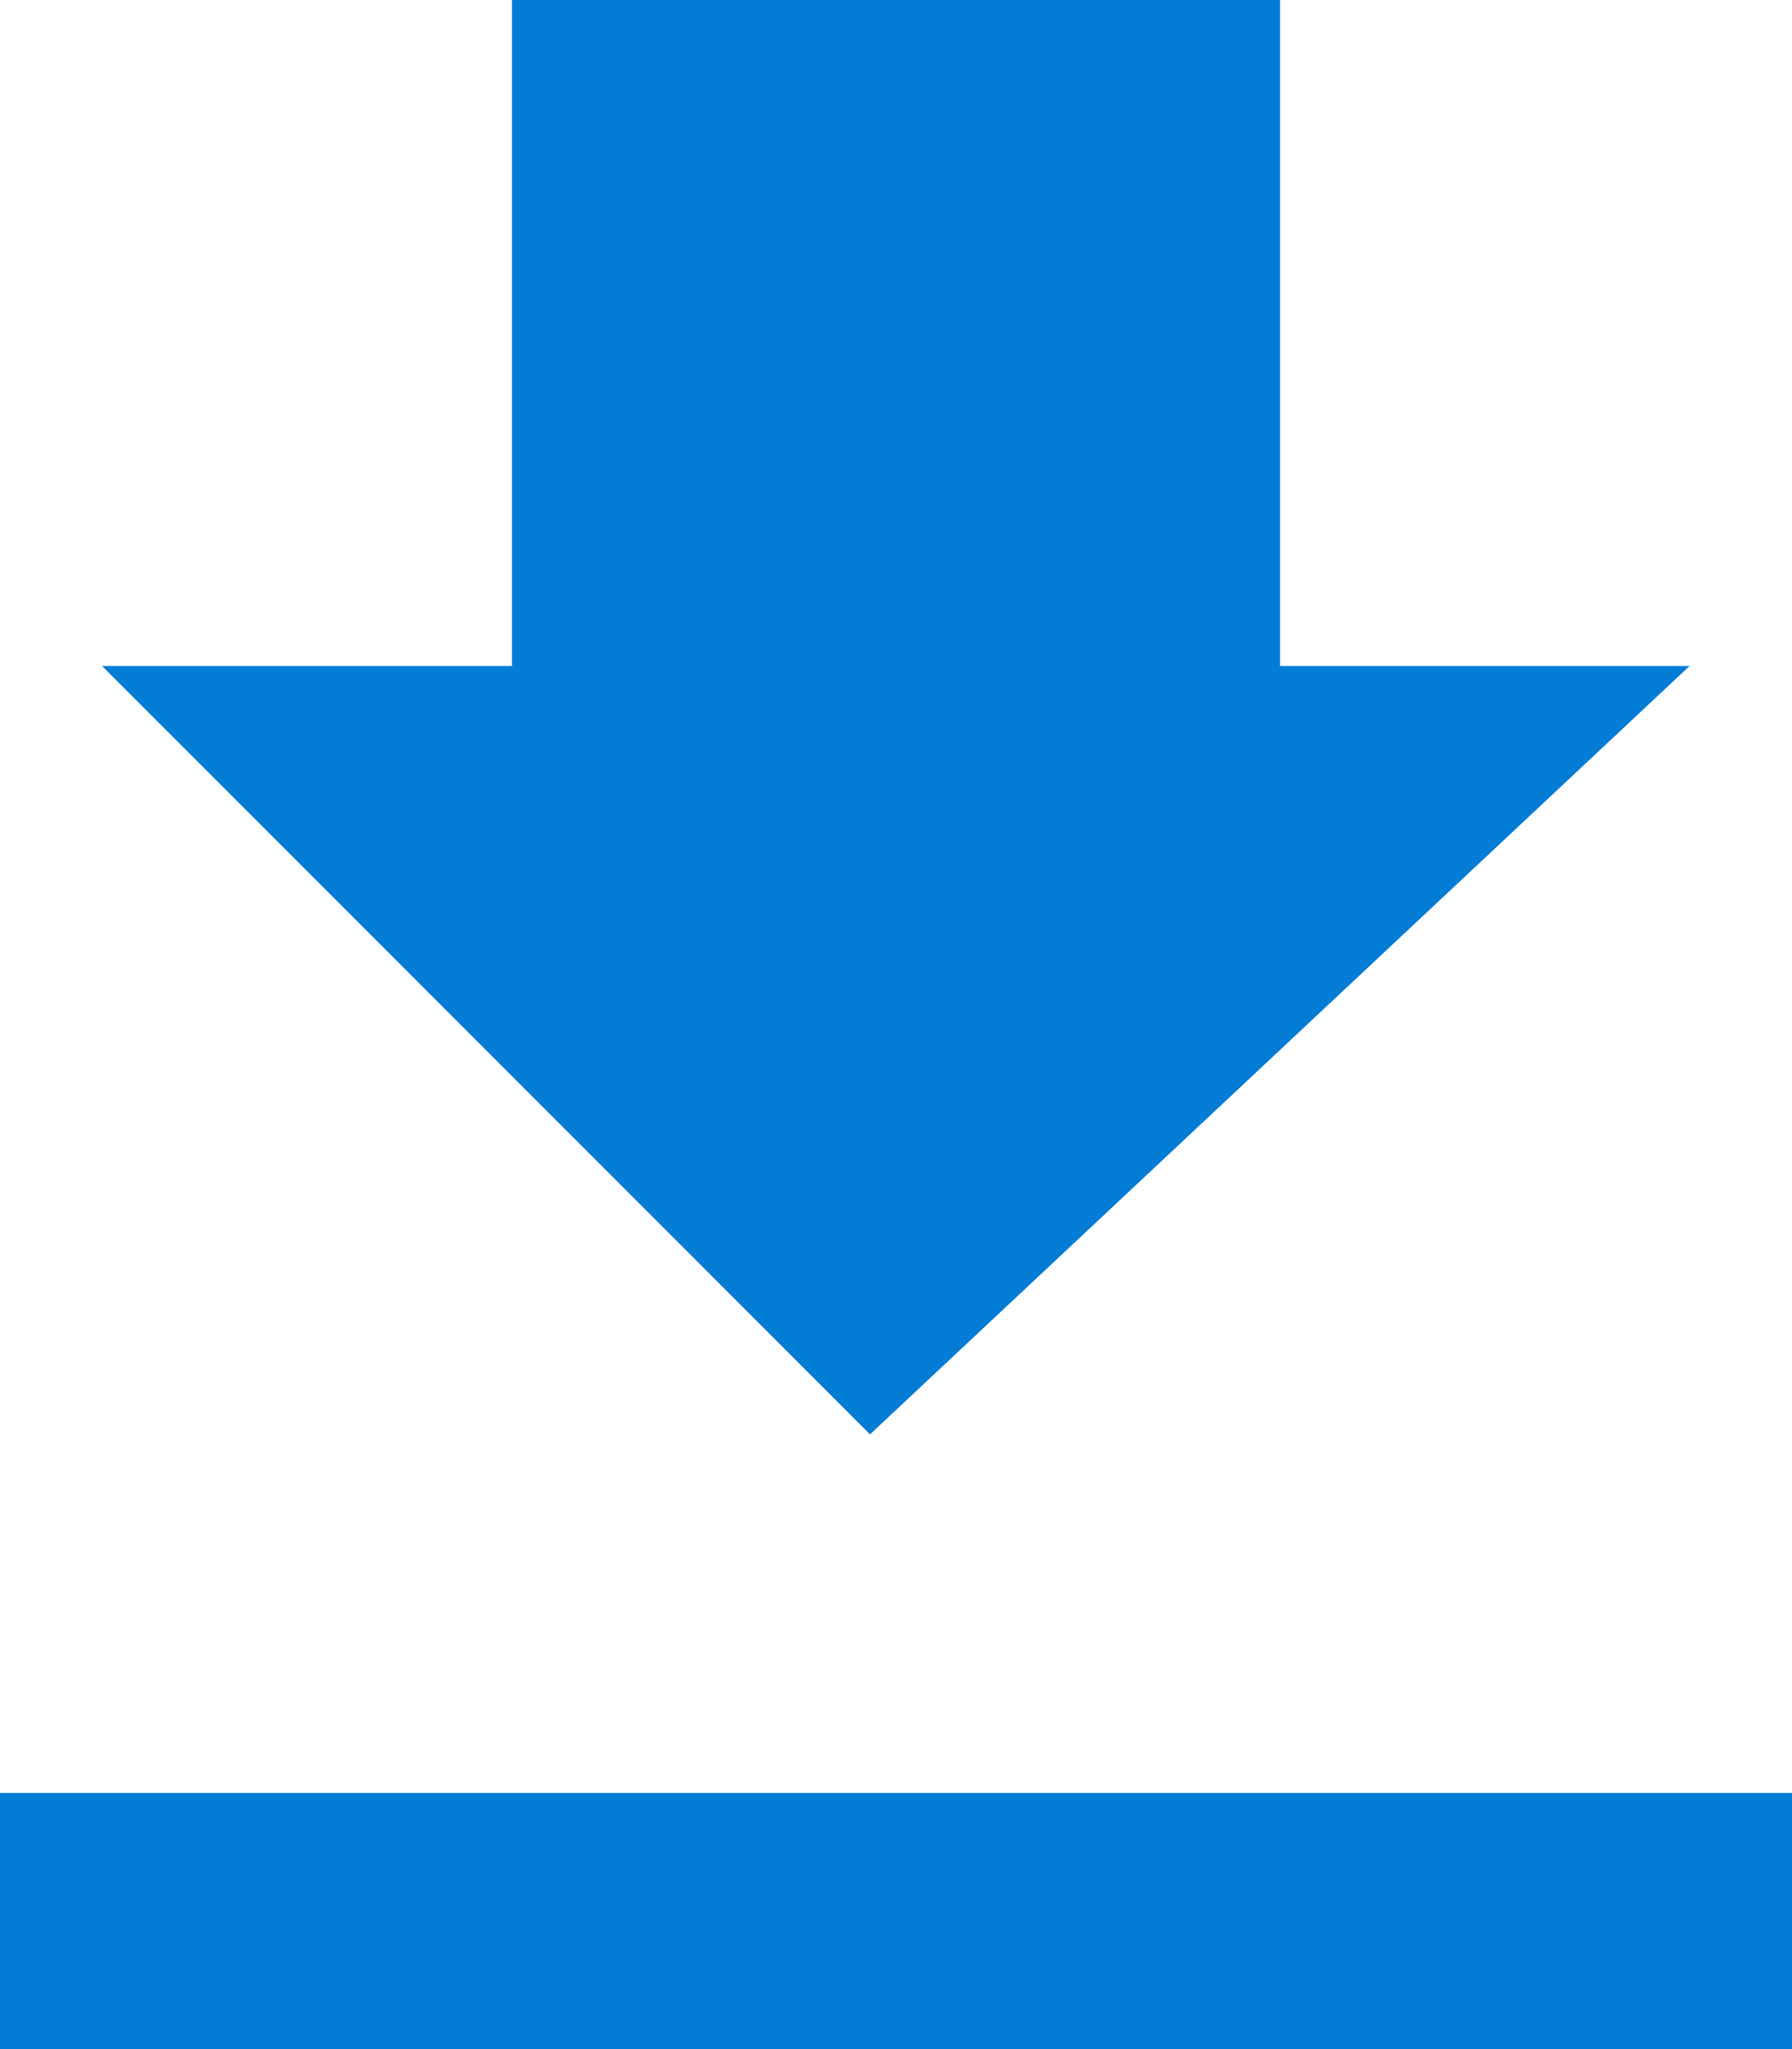
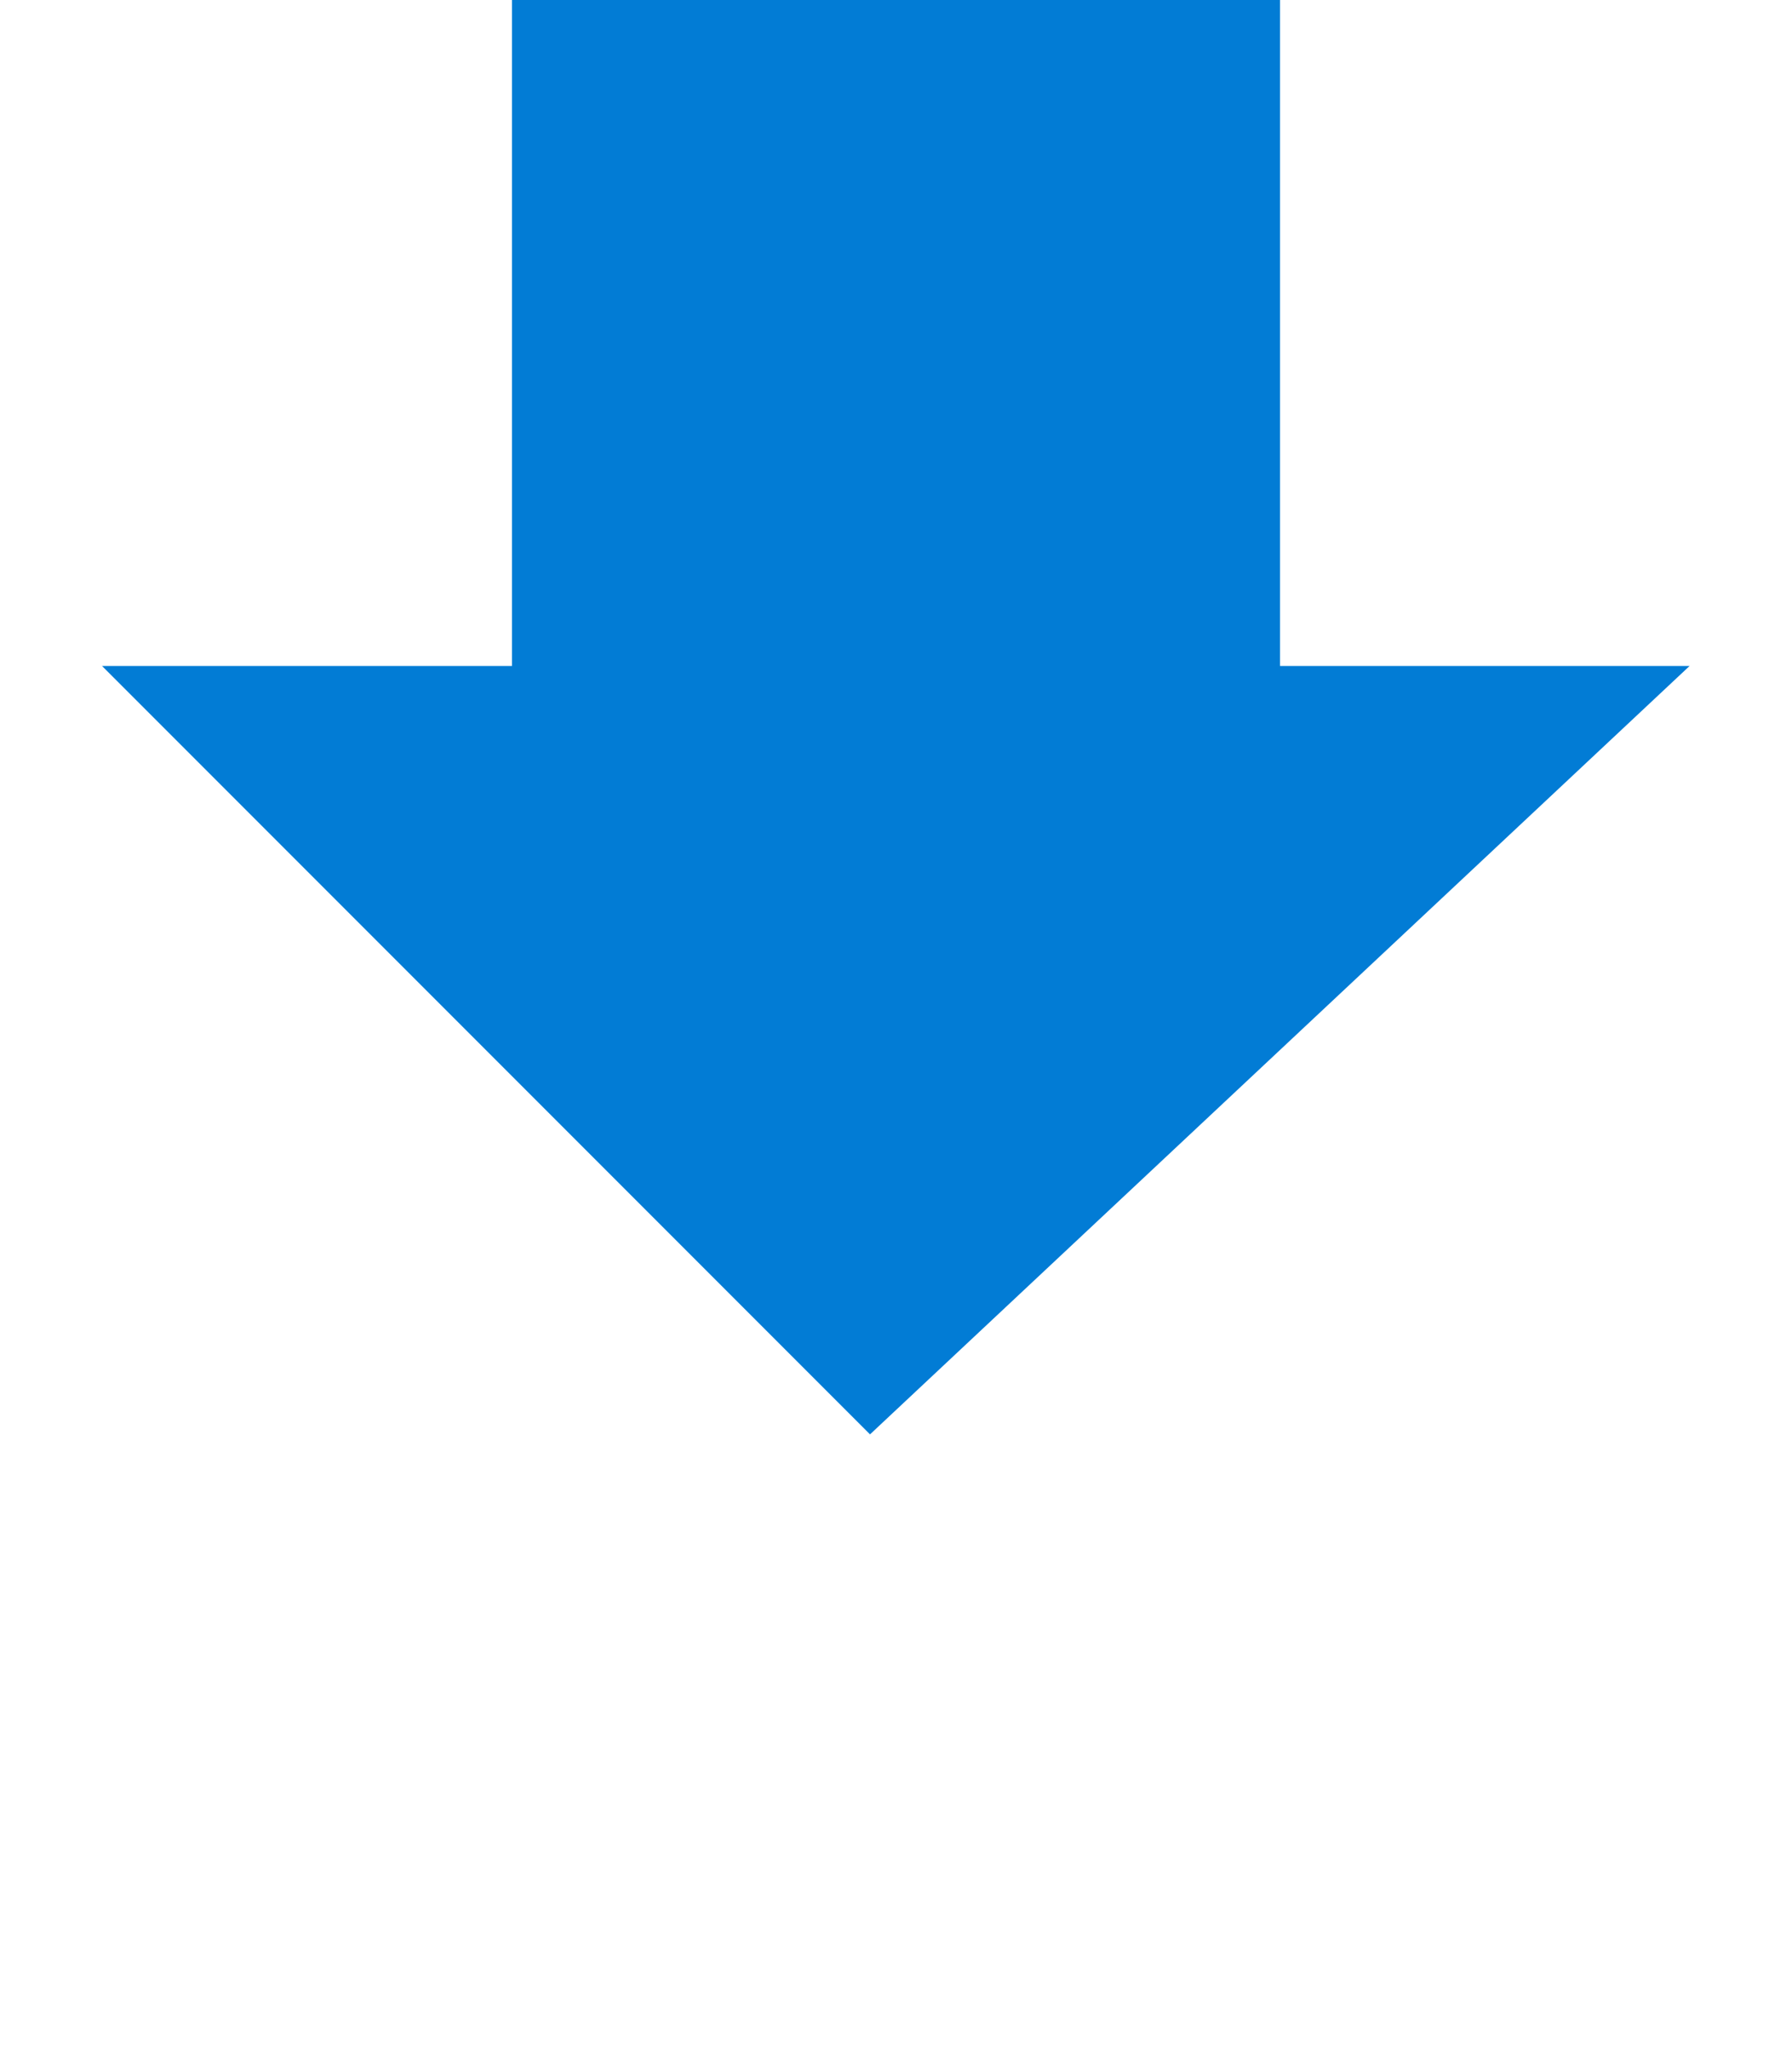
<svg xmlns="http://www.w3.org/2000/svg" width="14" height="16" viewBox="0 0 14 16">
  <g>
    <g>
      <g>
        <path fill="#027cd5" d="M4 0h6v8H4z" />
      </g>
      <g>
-         <path fill="#027cd5" d="M0 14h14v2H0z" />
-       </g>
+         </g>
      <g transform="rotate(-270 7.5 8.5)">
        <path fill="#027cd5" d="M4.2 2.8l6 6.403-6 6z" />
      </g>
    </g>
  </g>
</svg>